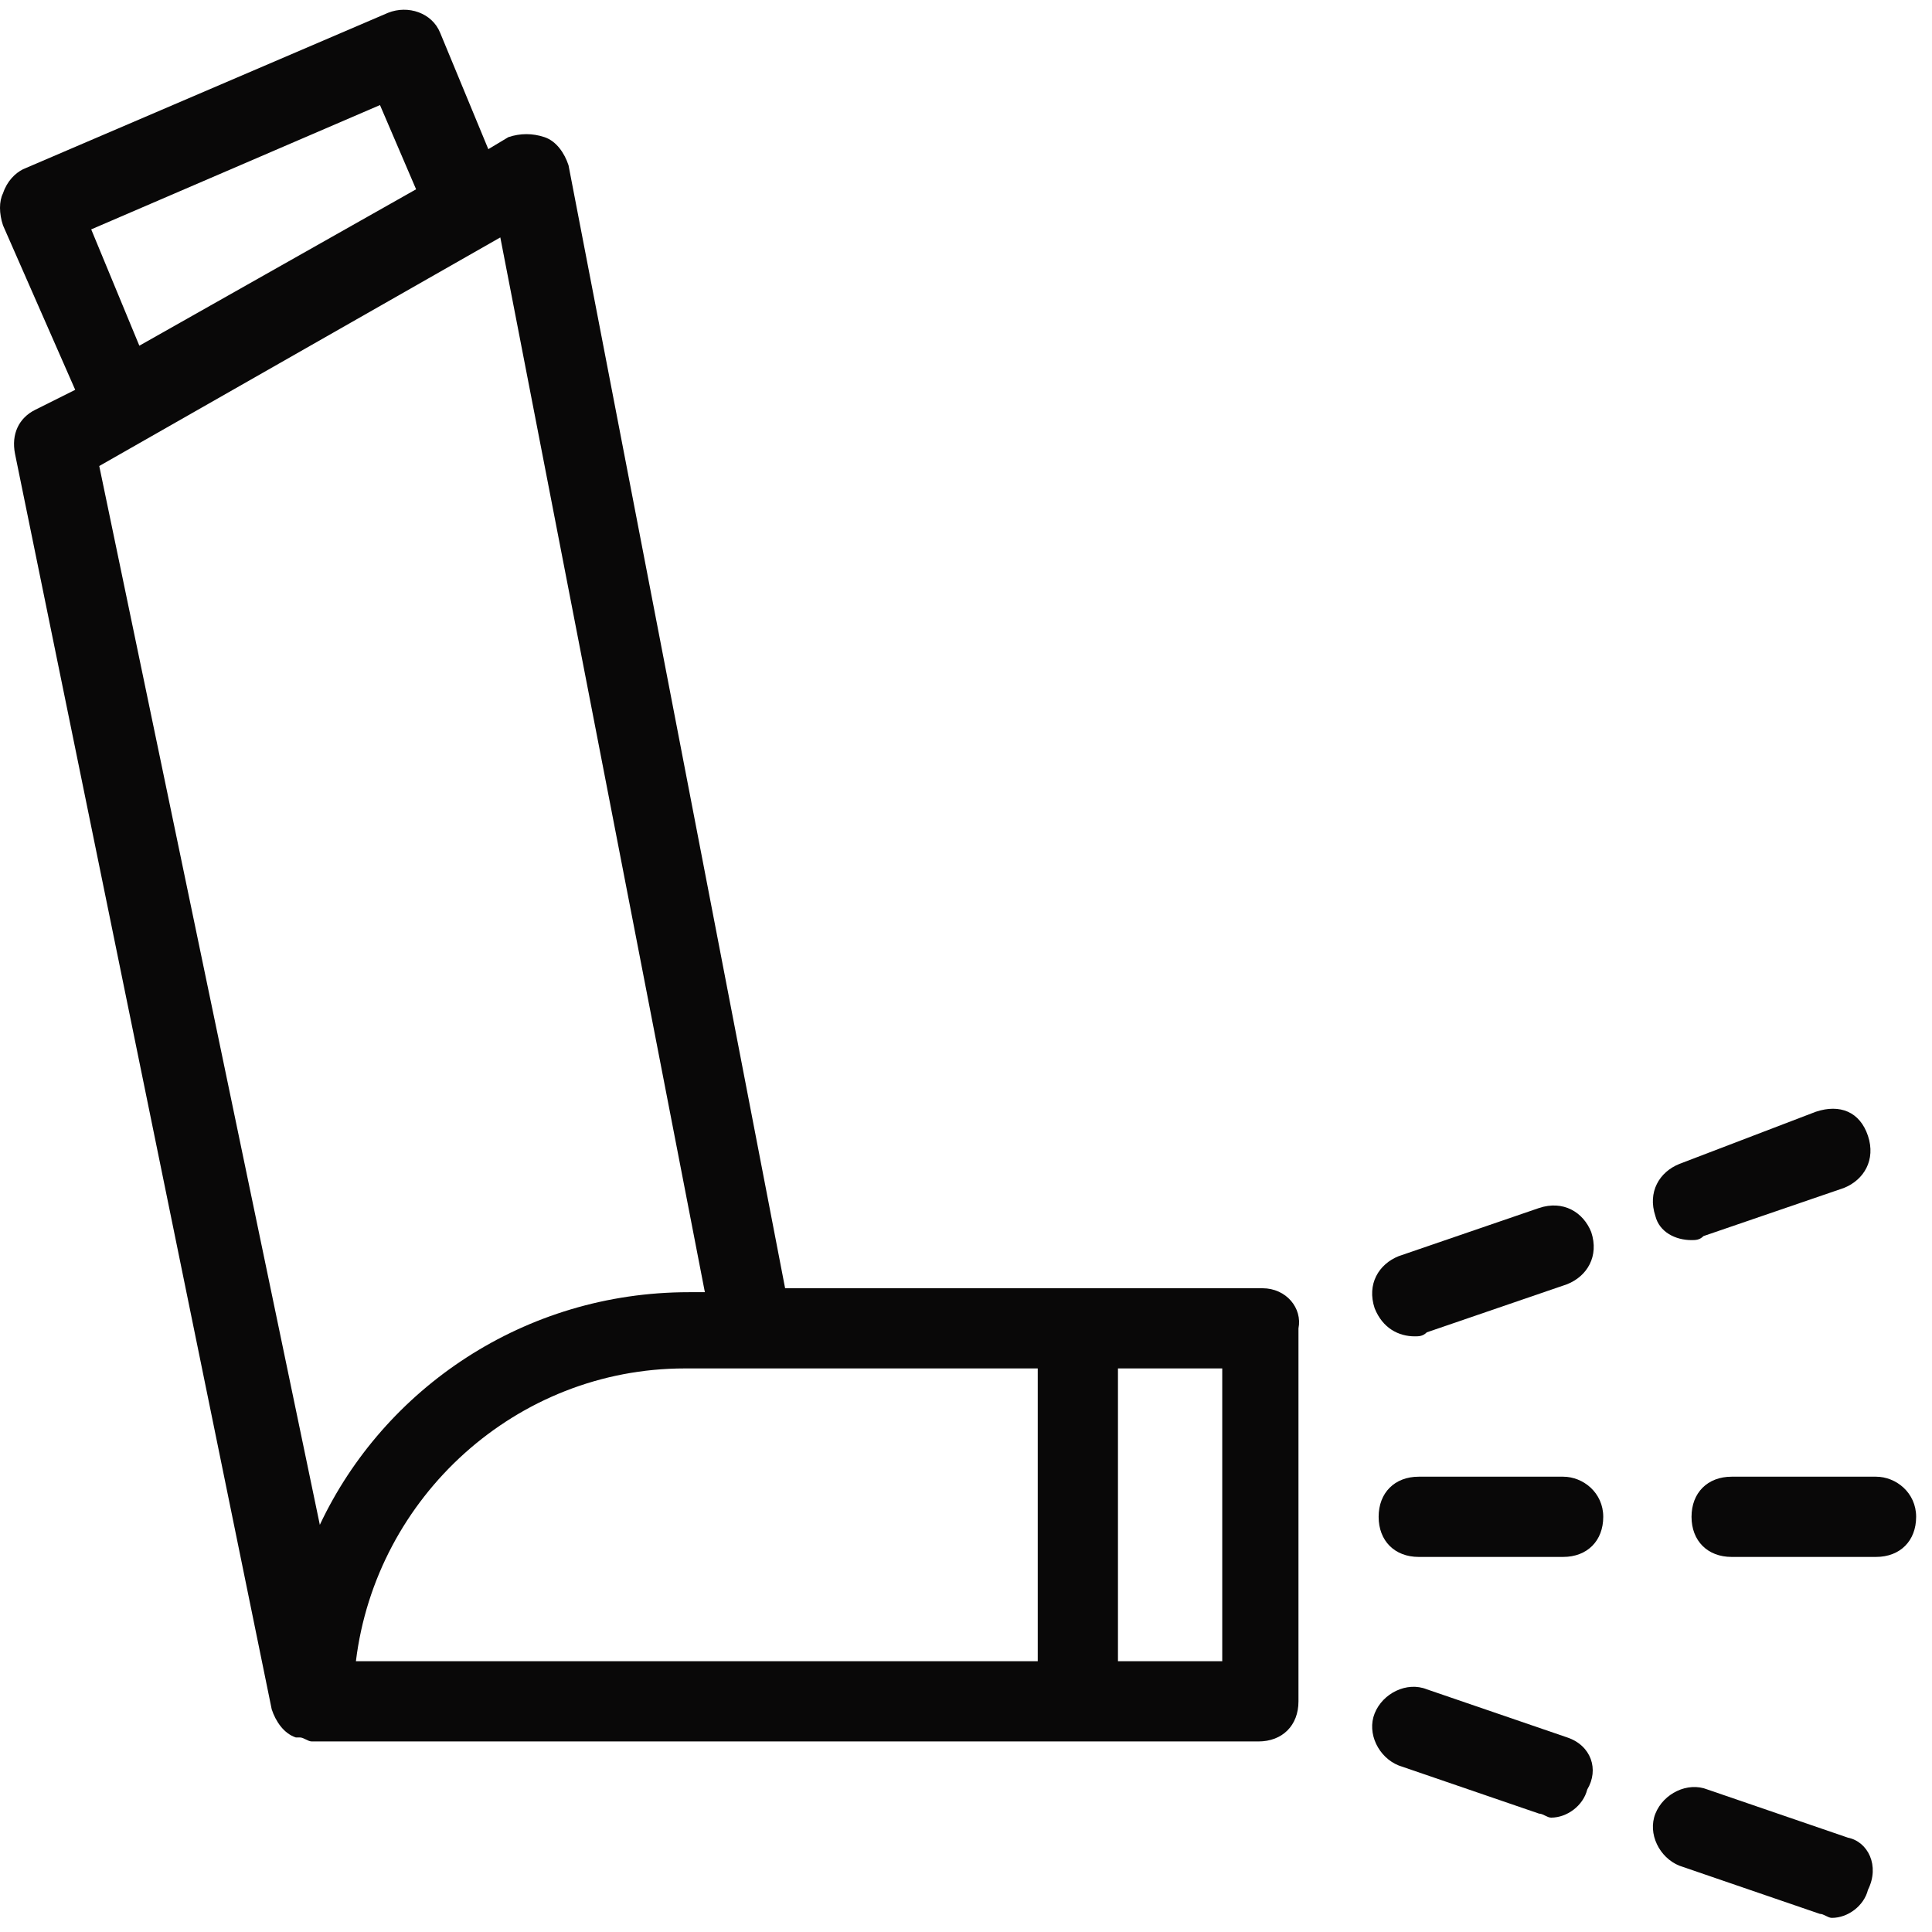
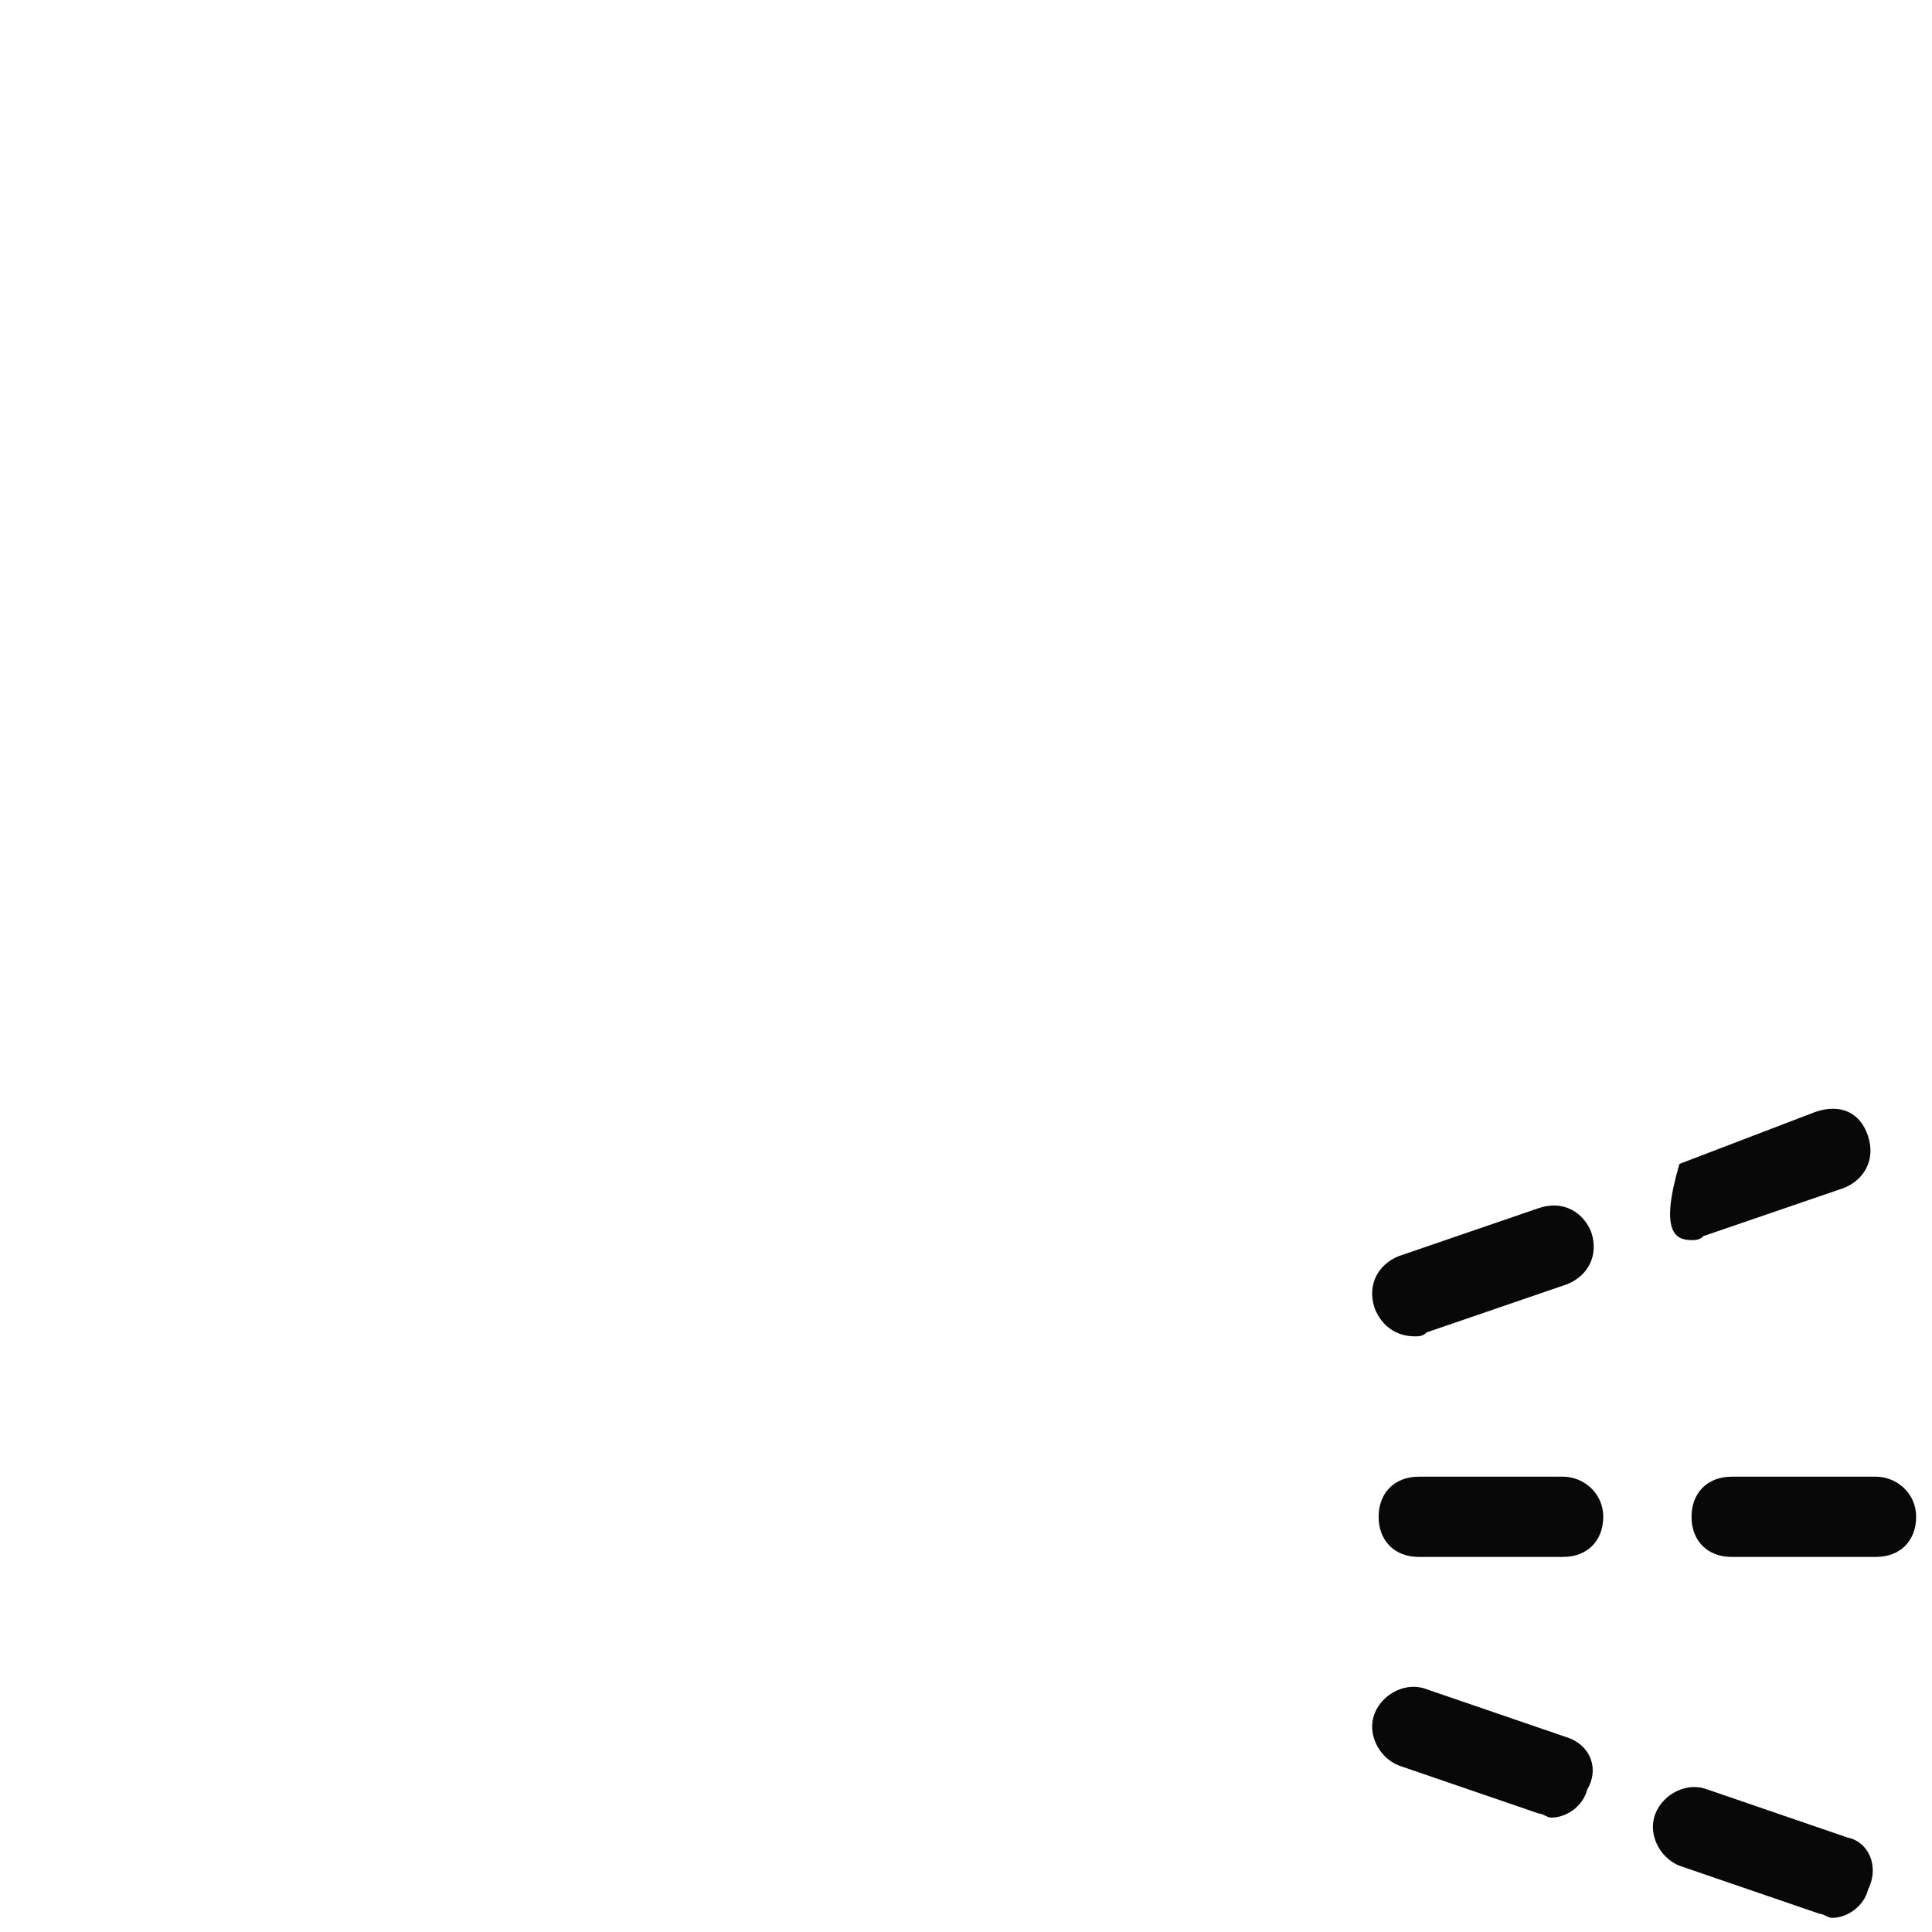
<svg xmlns="http://www.w3.org/2000/svg" width="81" height="81" viewBox="0 0 81 81" fill="none">
-   <path d="M52.925 54.009H32.916L23.835 6.927C23.667 6.422 23.331 5.918 22.827 5.75C22.322 5.582 21.818 5.582 21.313 5.75L20.473 6.254L18.455 1.378C18.118 0.537 17.109 0.201 16.269 0.537L0.967 7.095C0.631 7.263 0.294 7.599 0.126 8.104C-0.042 8.44 -0.042 8.945 0.126 9.449L3.153 16.343L1.471 17.184C0.799 17.52 0.462 18.193 0.631 19.034L11.392 71.666C11.56 72.171 11.897 72.675 12.401 72.843H12.569C12.738 72.843 12.906 73.011 13.074 73.011H52.758C53.767 73.011 54.439 72.339 54.439 71.33V55.692C54.607 54.851 53.935 54.01 52.926 54.01L52.925 54.009ZM3.824 9.617L15.931 4.405L17.445 7.936L5.842 14.494L3.824 9.617ZM4.161 19.538L20.976 9.954L29.552 54.176H28.879C21.985 54.176 16.1 58.212 13.409 63.929L4.161 19.538ZM14.922 69.647C15.763 62.753 21.649 57.372 28.711 57.372H43.508V69.647H14.922ZM51.243 69.647H46.871V57.372H51.243V69.647Z" fill="#090808" />
  <path d="M59.315 56.027C59.483 56.027 59.651 56.027 59.819 55.859L65.704 53.841C66.545 53.505 67.049 52.664 66.713 51.655C66.377 50.815 65.536 50.31 64.527 50.646L58.642 52.664C57.801 53.001 57.297 53.841 57.633 54.85C57.969 55.691 58.642 56.027 59.315 56.027Z" fill="#090808" />
-   <path d="M70.916 51.992C71.084 51.992 71.252 51.992 71.421 51.823L77.306 49.806C78.147 49.469 78.651 48.628 78.315 47.62C77.978 46.611 77.138 46.274 76.129 46.611L70.412 48.797C69.571 49.133 69.066 49.974 69.403 50.983C69.571 51.655 70.243 51.992 70.916 51.992Z" fill="#090808" />
+   <path d="M70.916 51.992C71.084 51.992 71.252 51.992 71.421 51.823L77.306 49.806C78.147 49.469 78.651 48.628 78.315 47.62C77.978 46.611 77.138 46.274 76.129 46.611L70.412 48.797C69.571 51.655 70.243 51.992 70.916 51.992Z" fill="#090808" />
  <path d="M65.704 72.842L59.819 70.825C58.978 70.488 57.969 70.993 57.633 71.834C57.297 72.674 57.801 73.683 58.642 74.019L64.527 76.037C64.695 76.037 64.864 76.205 65.032 76.205C65.704 76.205 66.377 75.701 66.545 75.028C67.049 74.188 66.713 73.179 65.704 72.842Z" fill="#090808" />
  <path d="M77.475 77.045L71.59 75.027C70.749 74.691 69.74 75.195 69.404 76.036C69.067 76.877 69.572 77.886 70.413 78.222L76.298 80.24C76.466 80.24 76.634 80.408 76.802 80.408C77.475 80.408 78.148 79.904 78.316 79.231C78.82 78.222 78.316 77.213 77.475 77.045Z" fill="#090808" />
  <path d="M65.535 61.911H59.482C58.473 61.911 57.8 62.584 57.8 63.593C57.8 64.602 58.473 65.275 59.482 65.275H65.535C66.544 65.275 67.217 64.602 67.217 63.593C67.217 62.584 66.376 61.911 65.535 61.911Z" fill="#090808" />
  <path d="M78.653 61.911H72.6C71.591 61.911 70.918 62.584 70.918 63.593C70.918 64.602 71.591 65.275 72.6 65.275H78.653C79.662 65.275 80.335 64.602 80.335 63.593C80.335 62.584 79.494 61.911 78.653 61.911Z" fill="#090808" />
</svg>